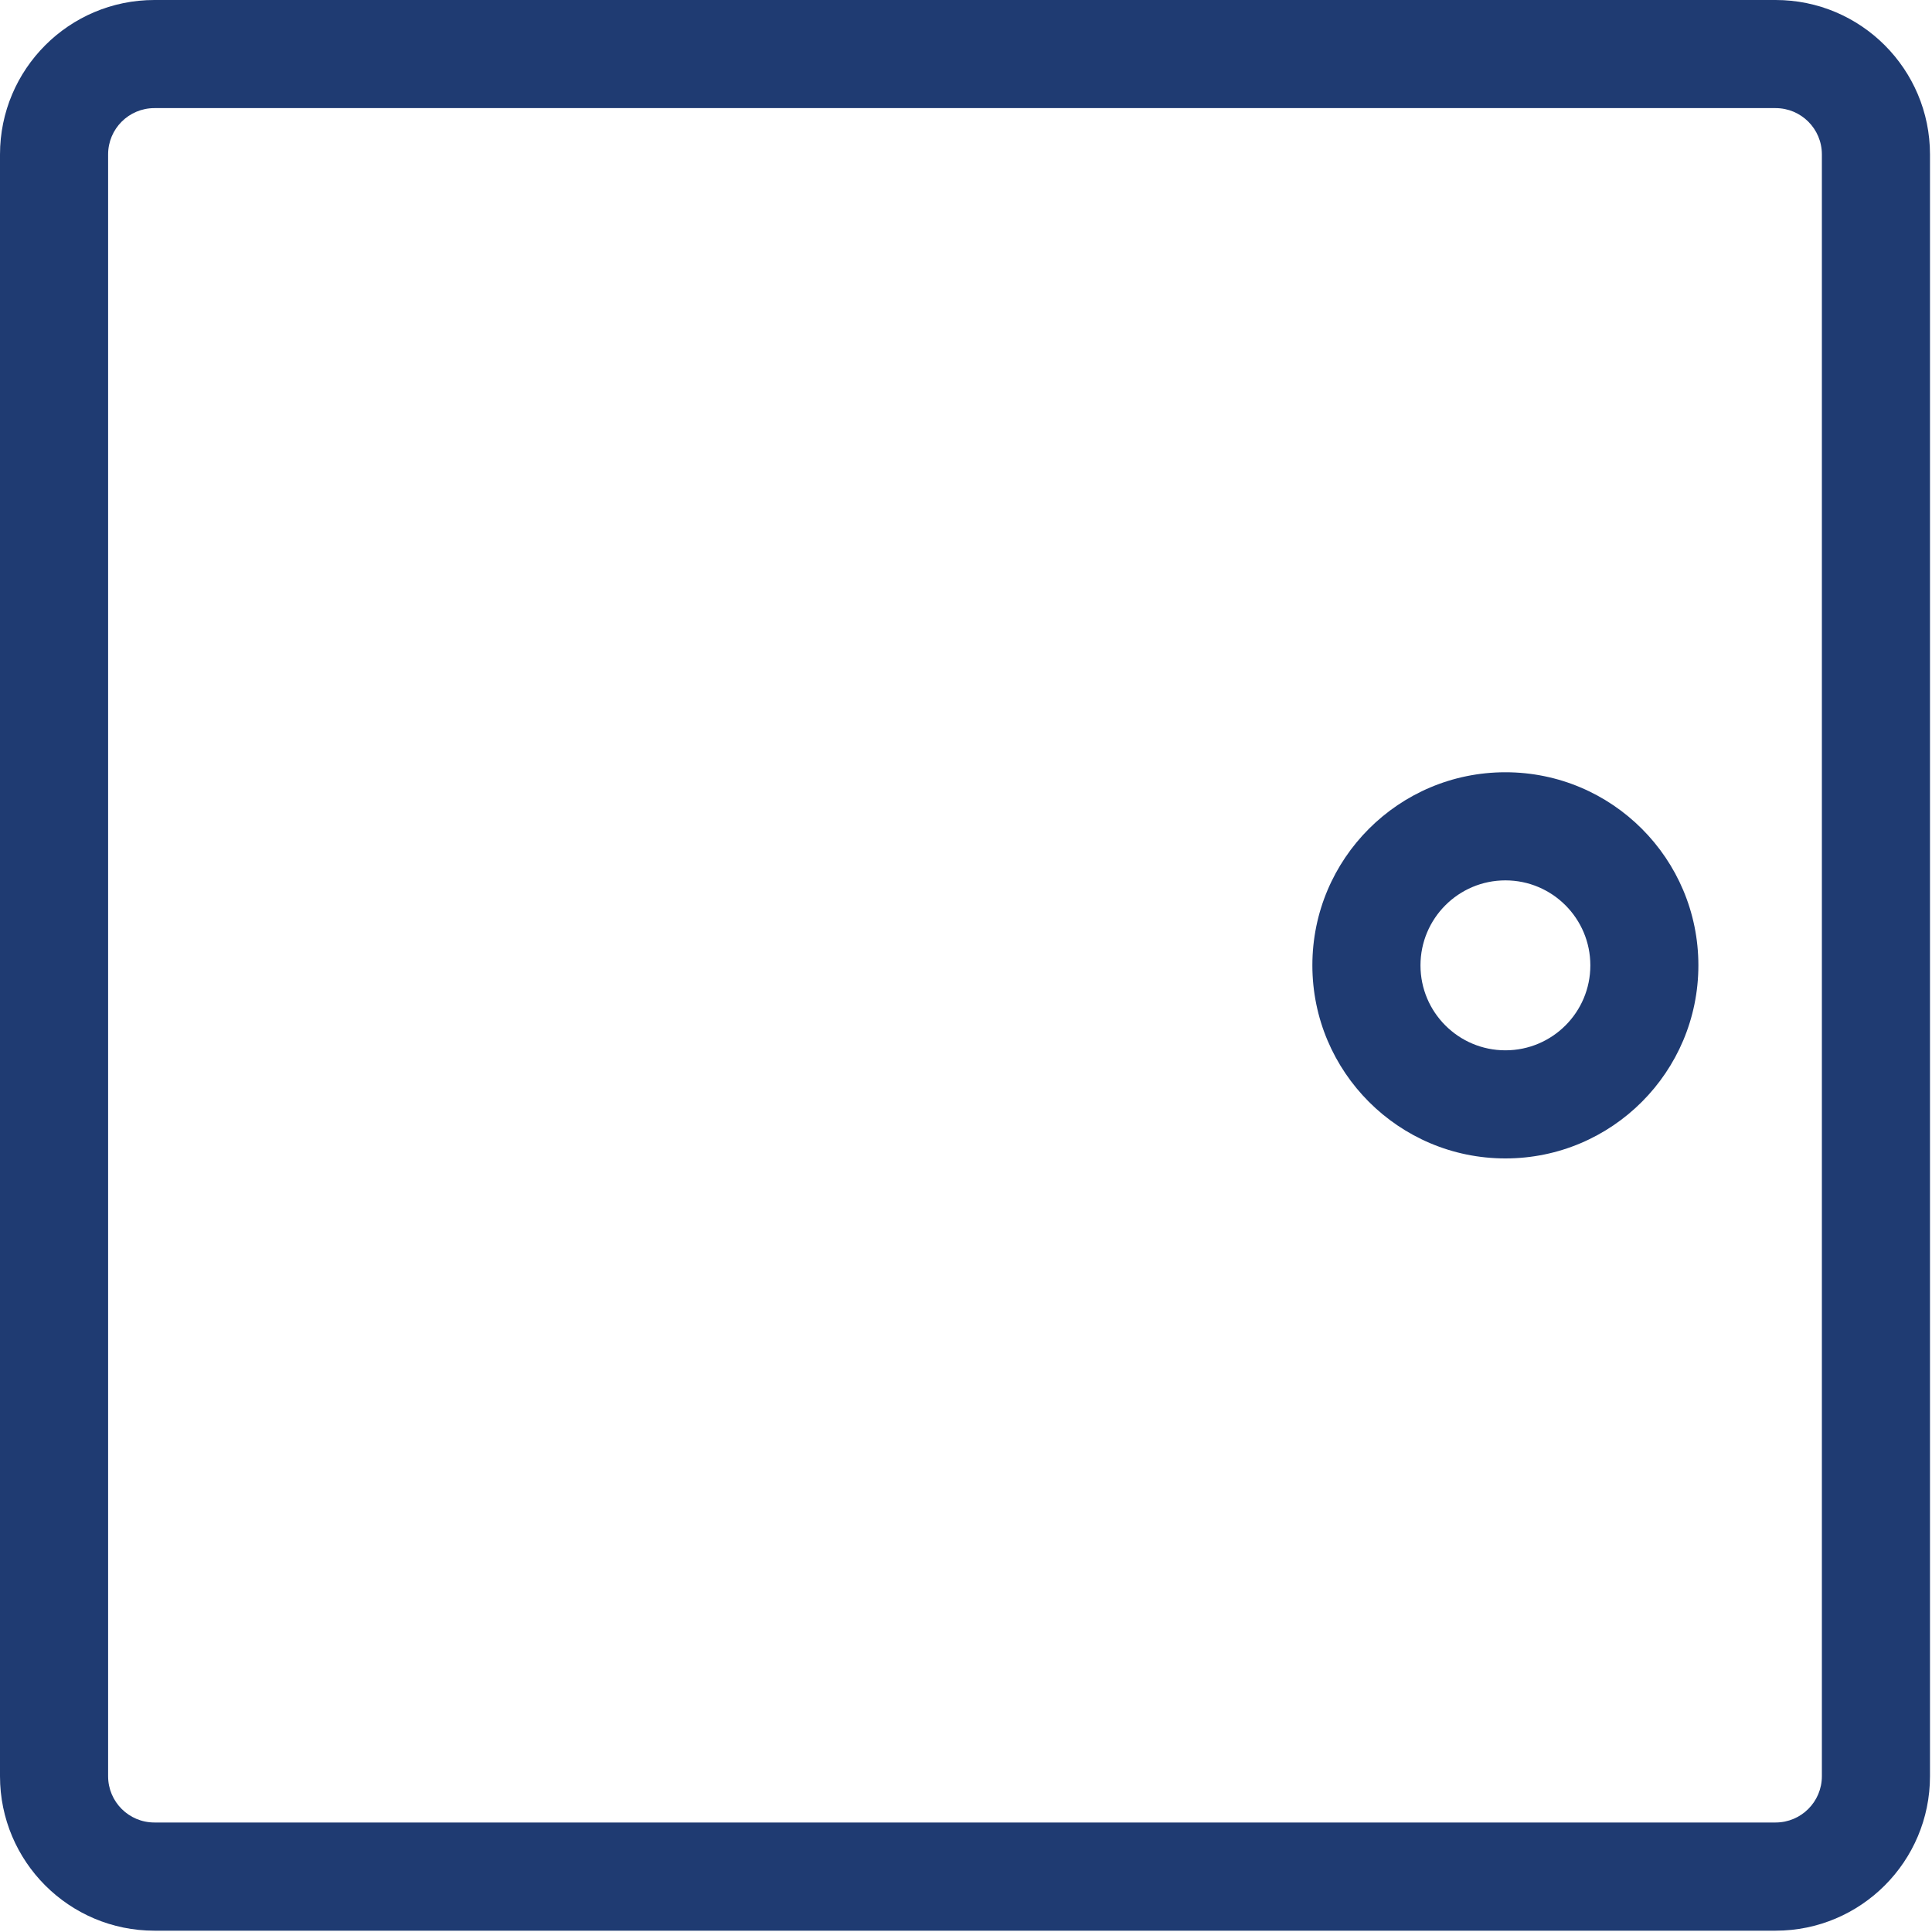
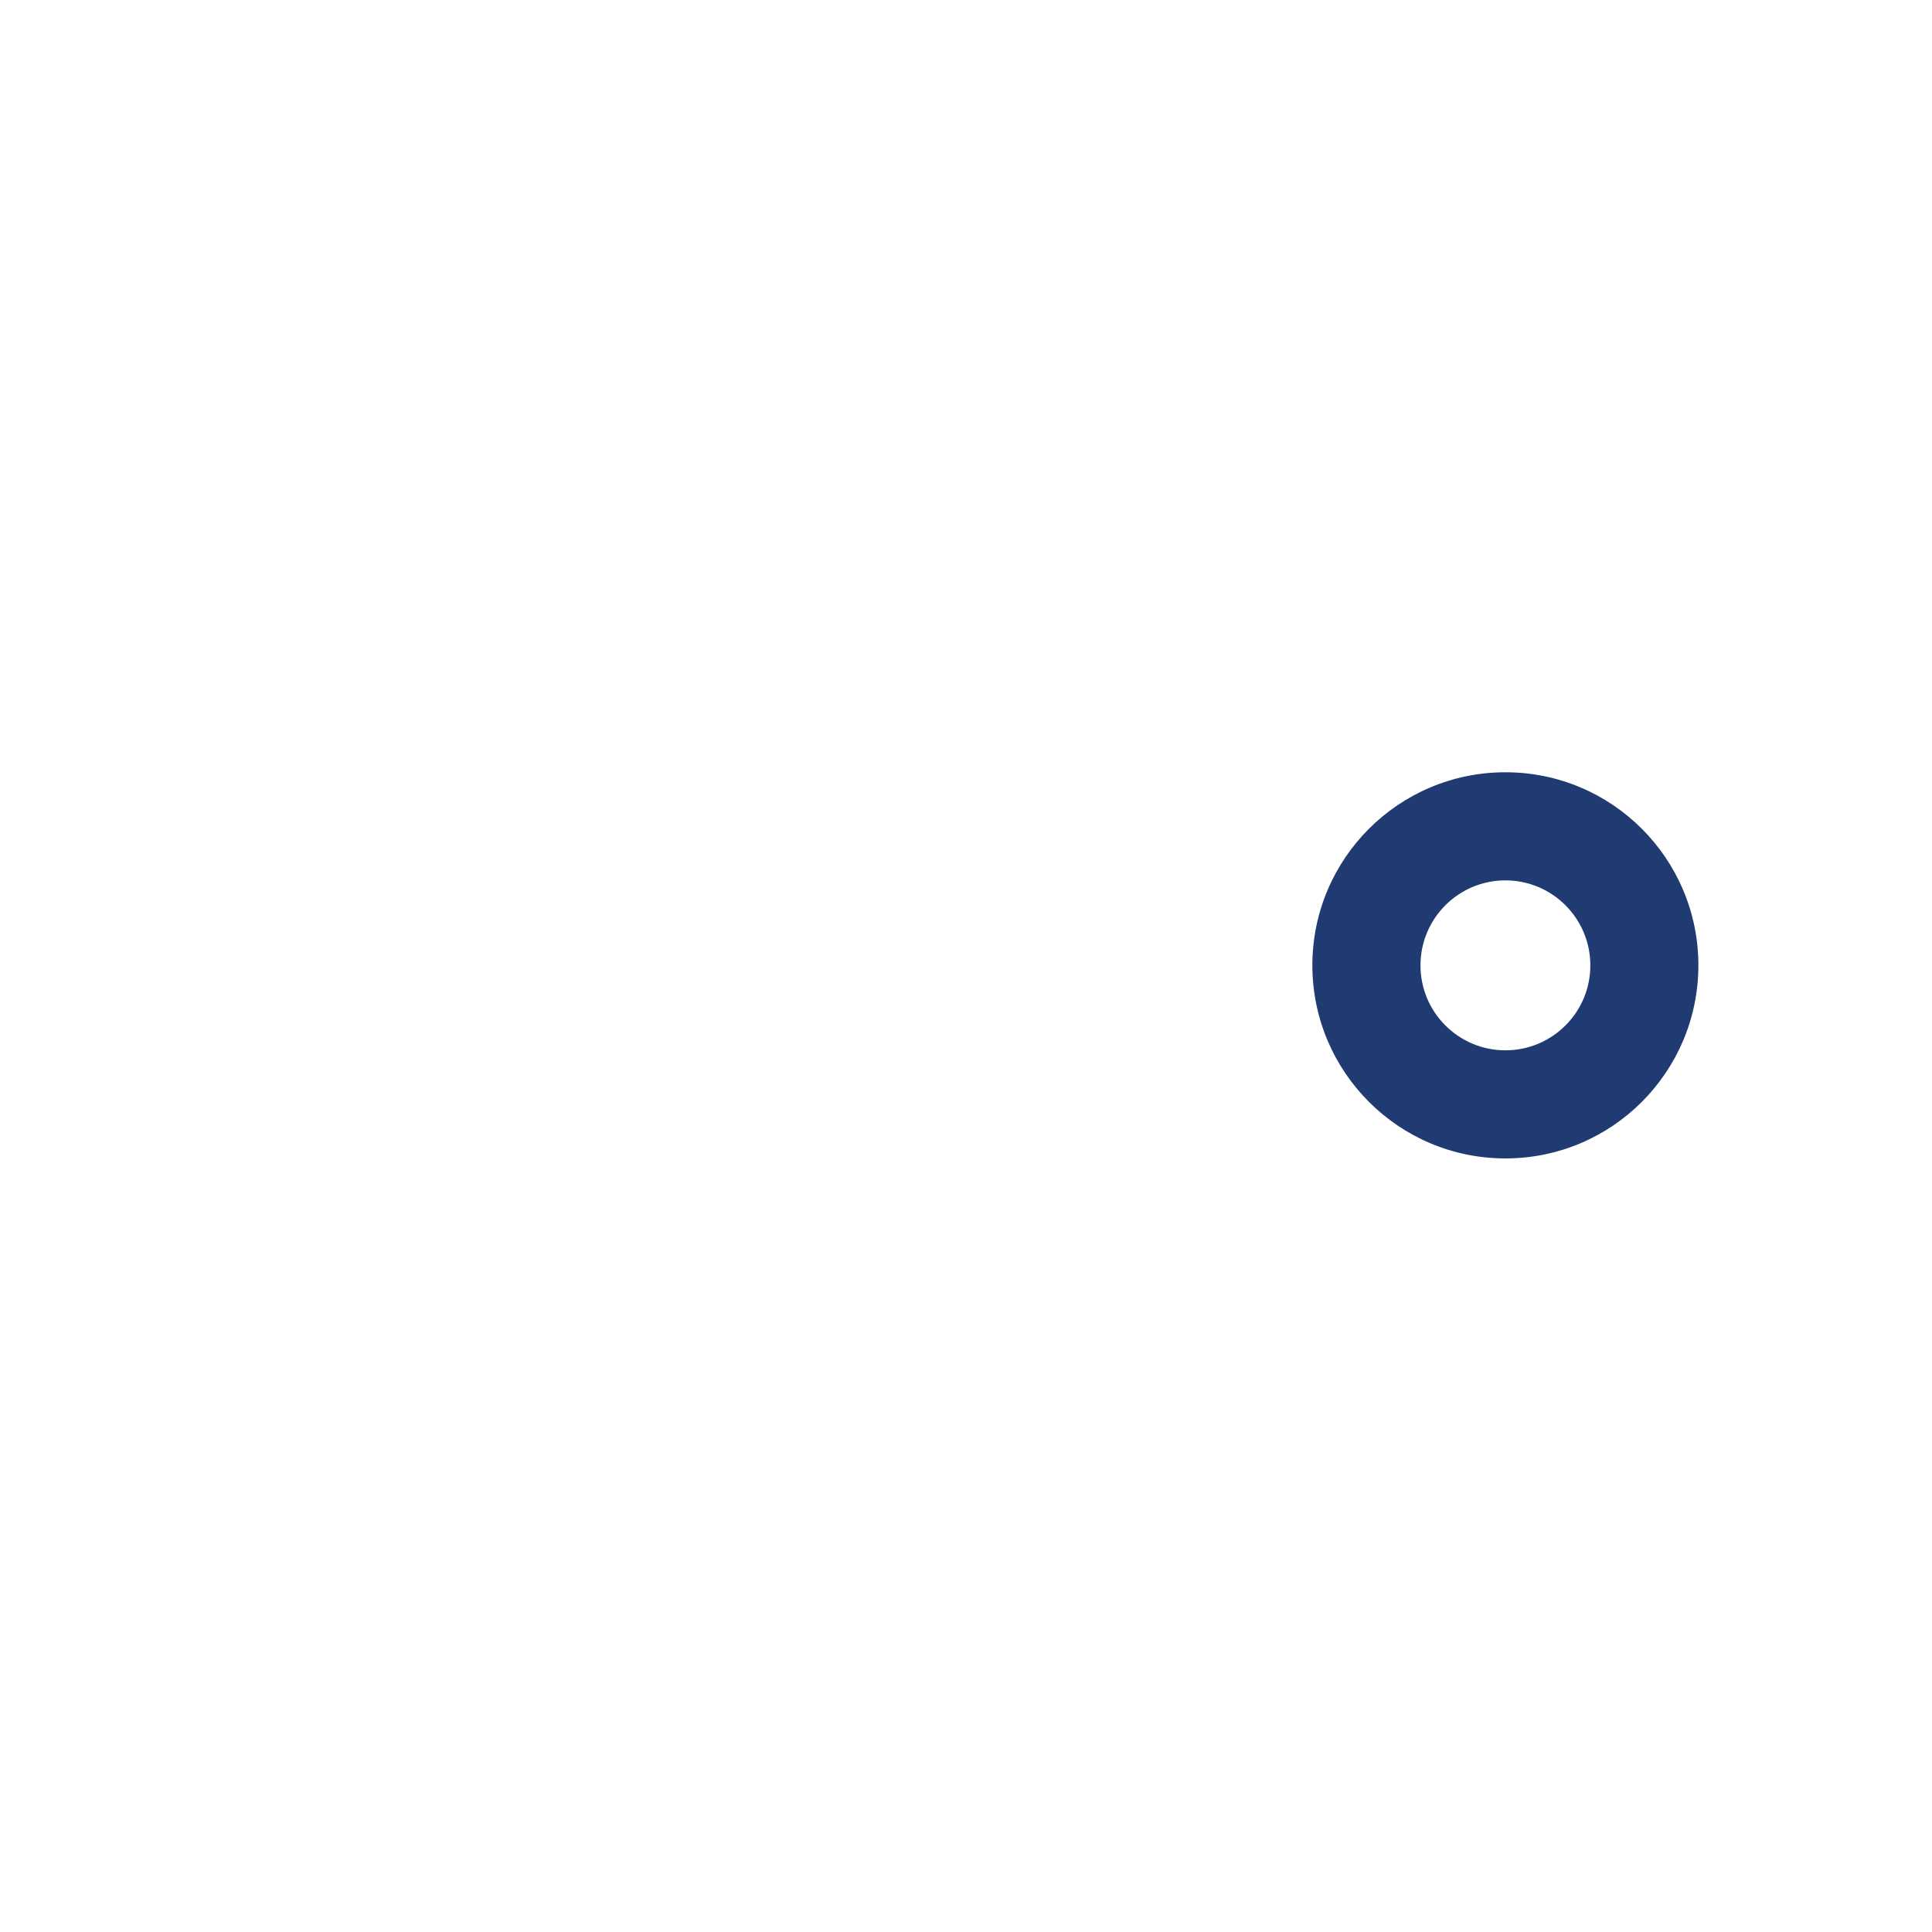
<svg xmlns="http://www.w3.org/2000/svg" width="25" height="25" viewBox="0 0 25 25" fill="none">
-   <path fill-rule="evenodd" clip-rule="evenodd" d="M22.976 1.399H1.998C1.667 1.399 1.399 1.667 1.399 1.998V22.984C1.399 23.315 1.667 23.583 1.998 23.583H22.976C23.307 23.583 23.575 23.315 23.575 22.984V1.998C23.575 1.667 23.307 1.399 22.976 1.399ZM1.998 0C0.895 0 0 0.895 0 1.999V22.984C0 24.088 0.895 24.983 1.998 24.983H22.976C24.079 24.983 24.974 24.088 24.974 22.984V1.999C24.974 0.895 24.079 0 22.976 0H1.998Z" fill="#1F3B72" />
  <path fill-rule="evenodd" clip-rule="evenodd" d="M19.48 13.591C20.087 13.591 20.579 13.099 20.579 12.492C20.579 11.885 20.087 11.392 19.48 11.392C18.873 11.392 18.381 11.885 18.381 12.492C18.381 13.099 18.873 13.591 19.48 13.591ZM19.48 14.99C20.859 14.99 21.977 13.871 21.977 12.491C21.977 11.112 20.86 9.993 19.48 9.993C18.101 9.993 16.982 11.111 16.982 12.491C16.982 13.871 18.101 14.99 19.48 14.99Z" fill="#1F3B72" />
</svg>